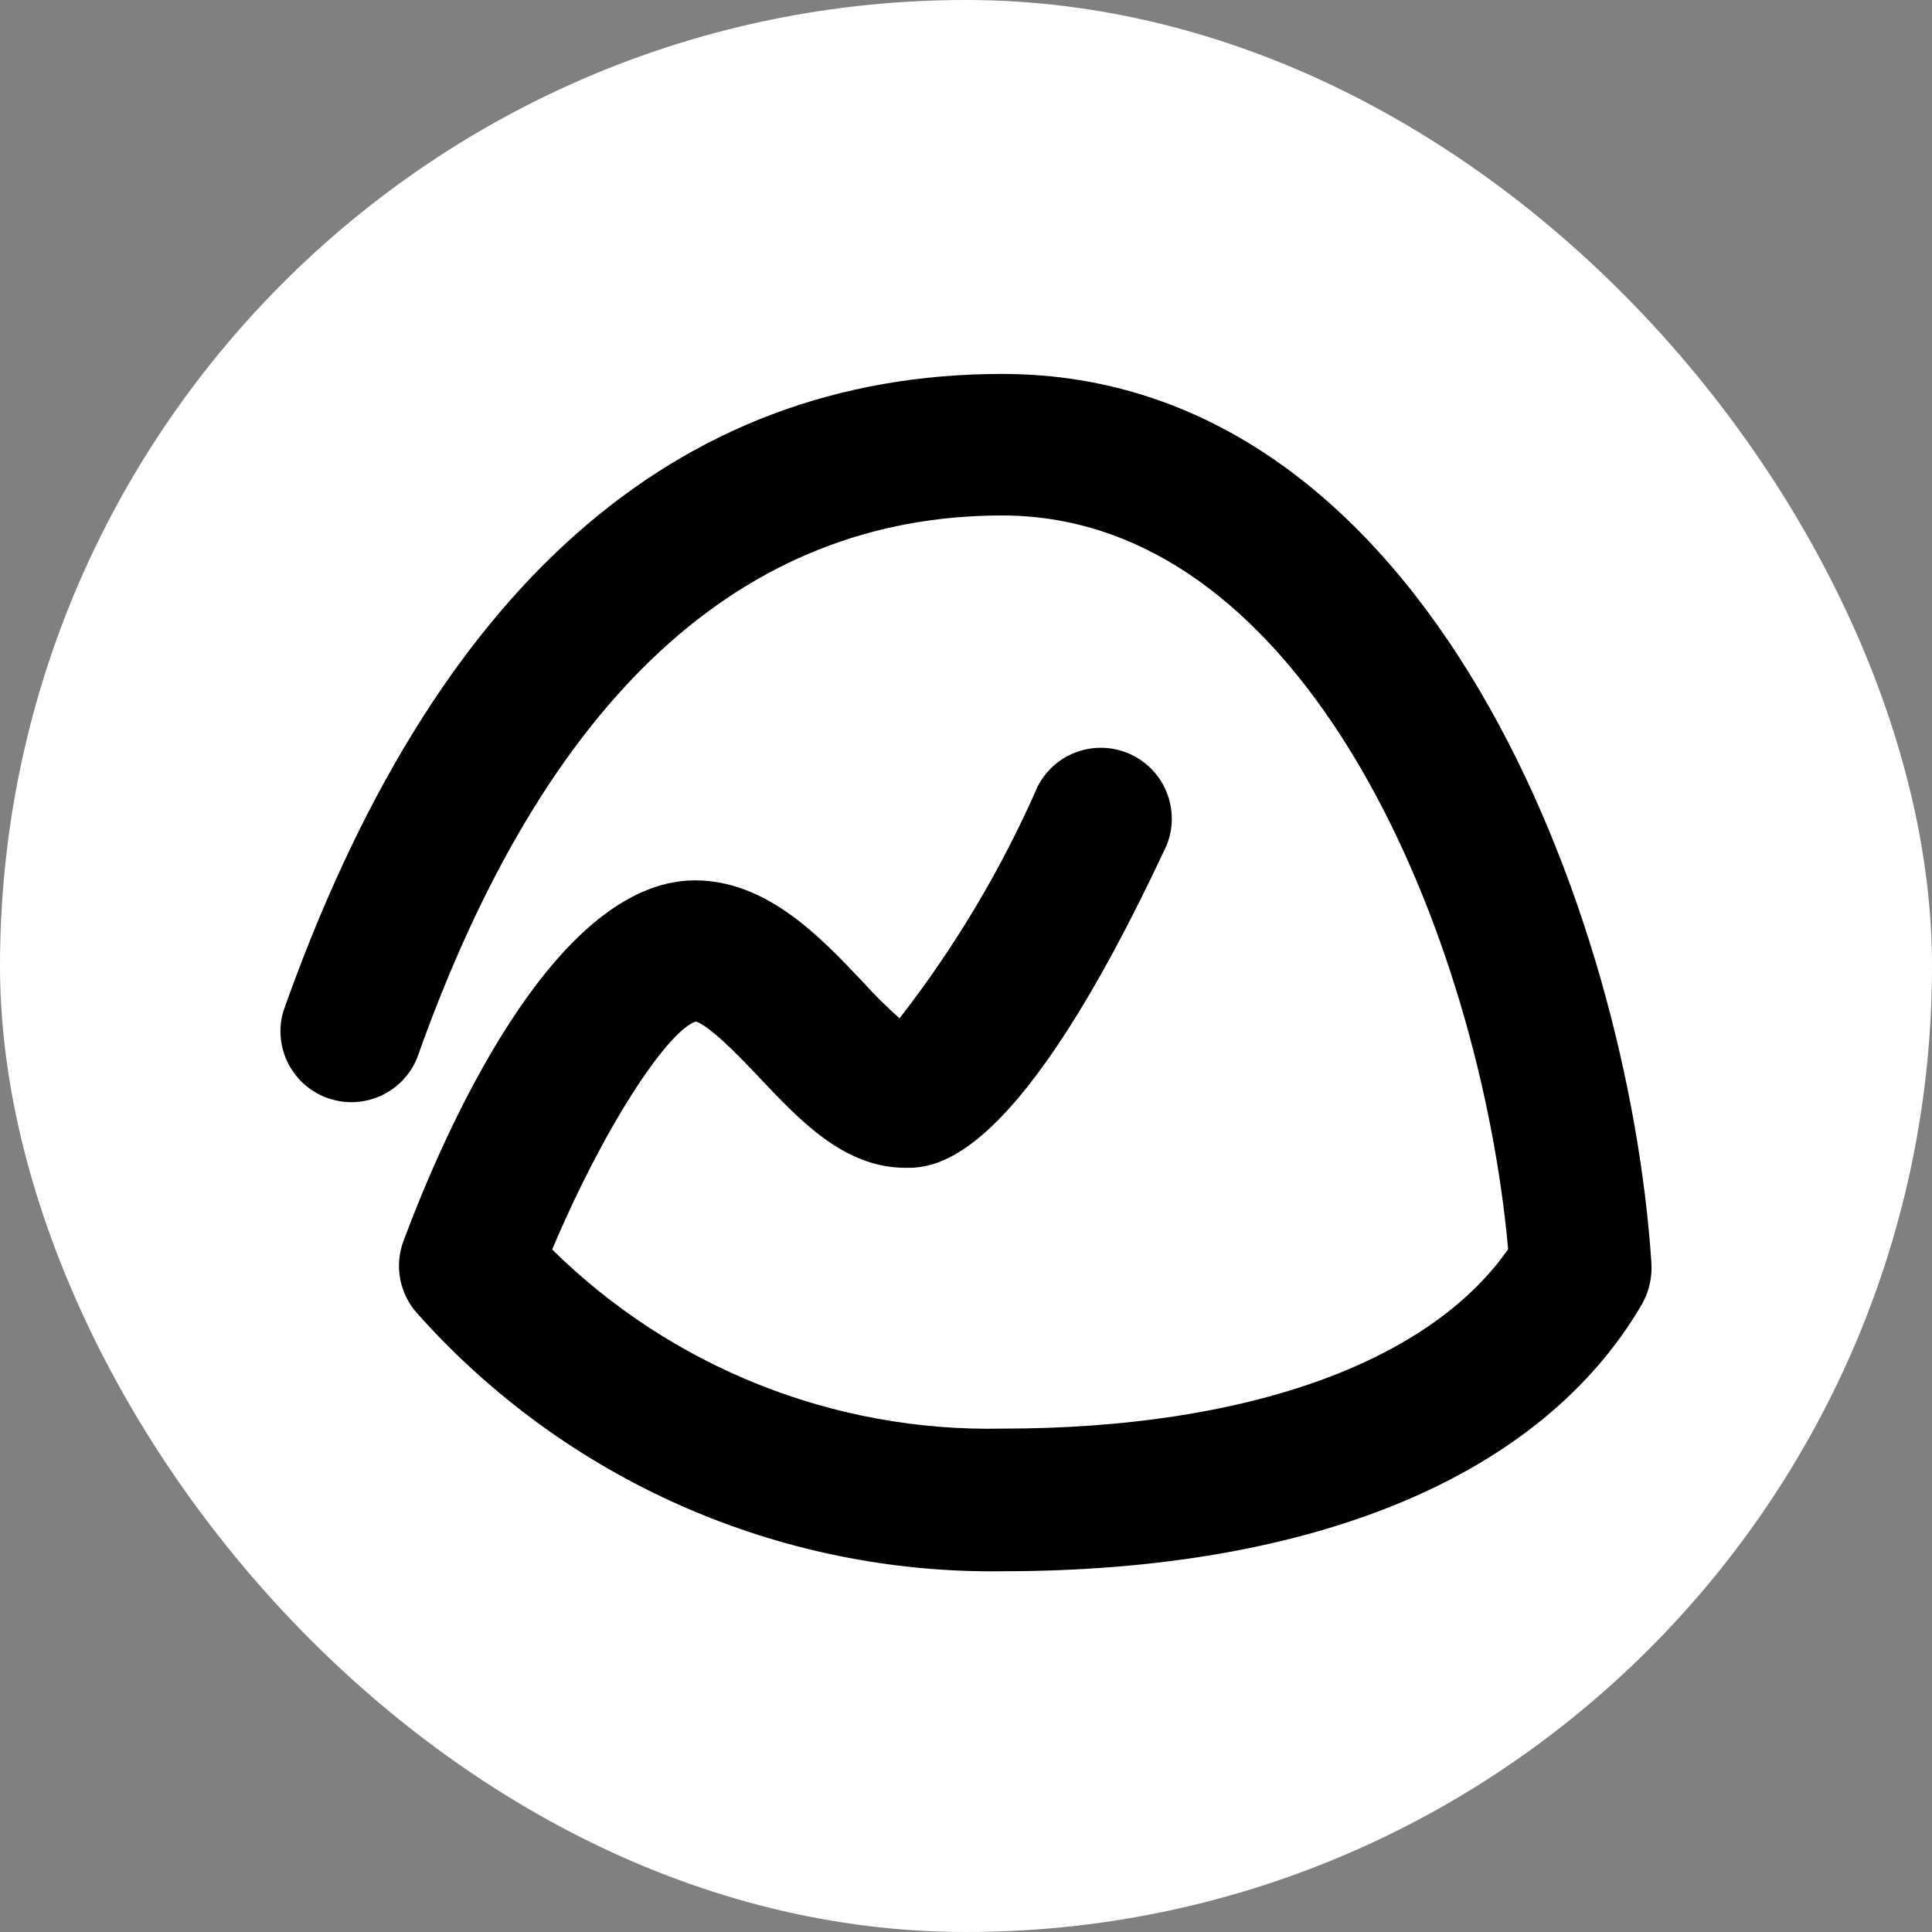
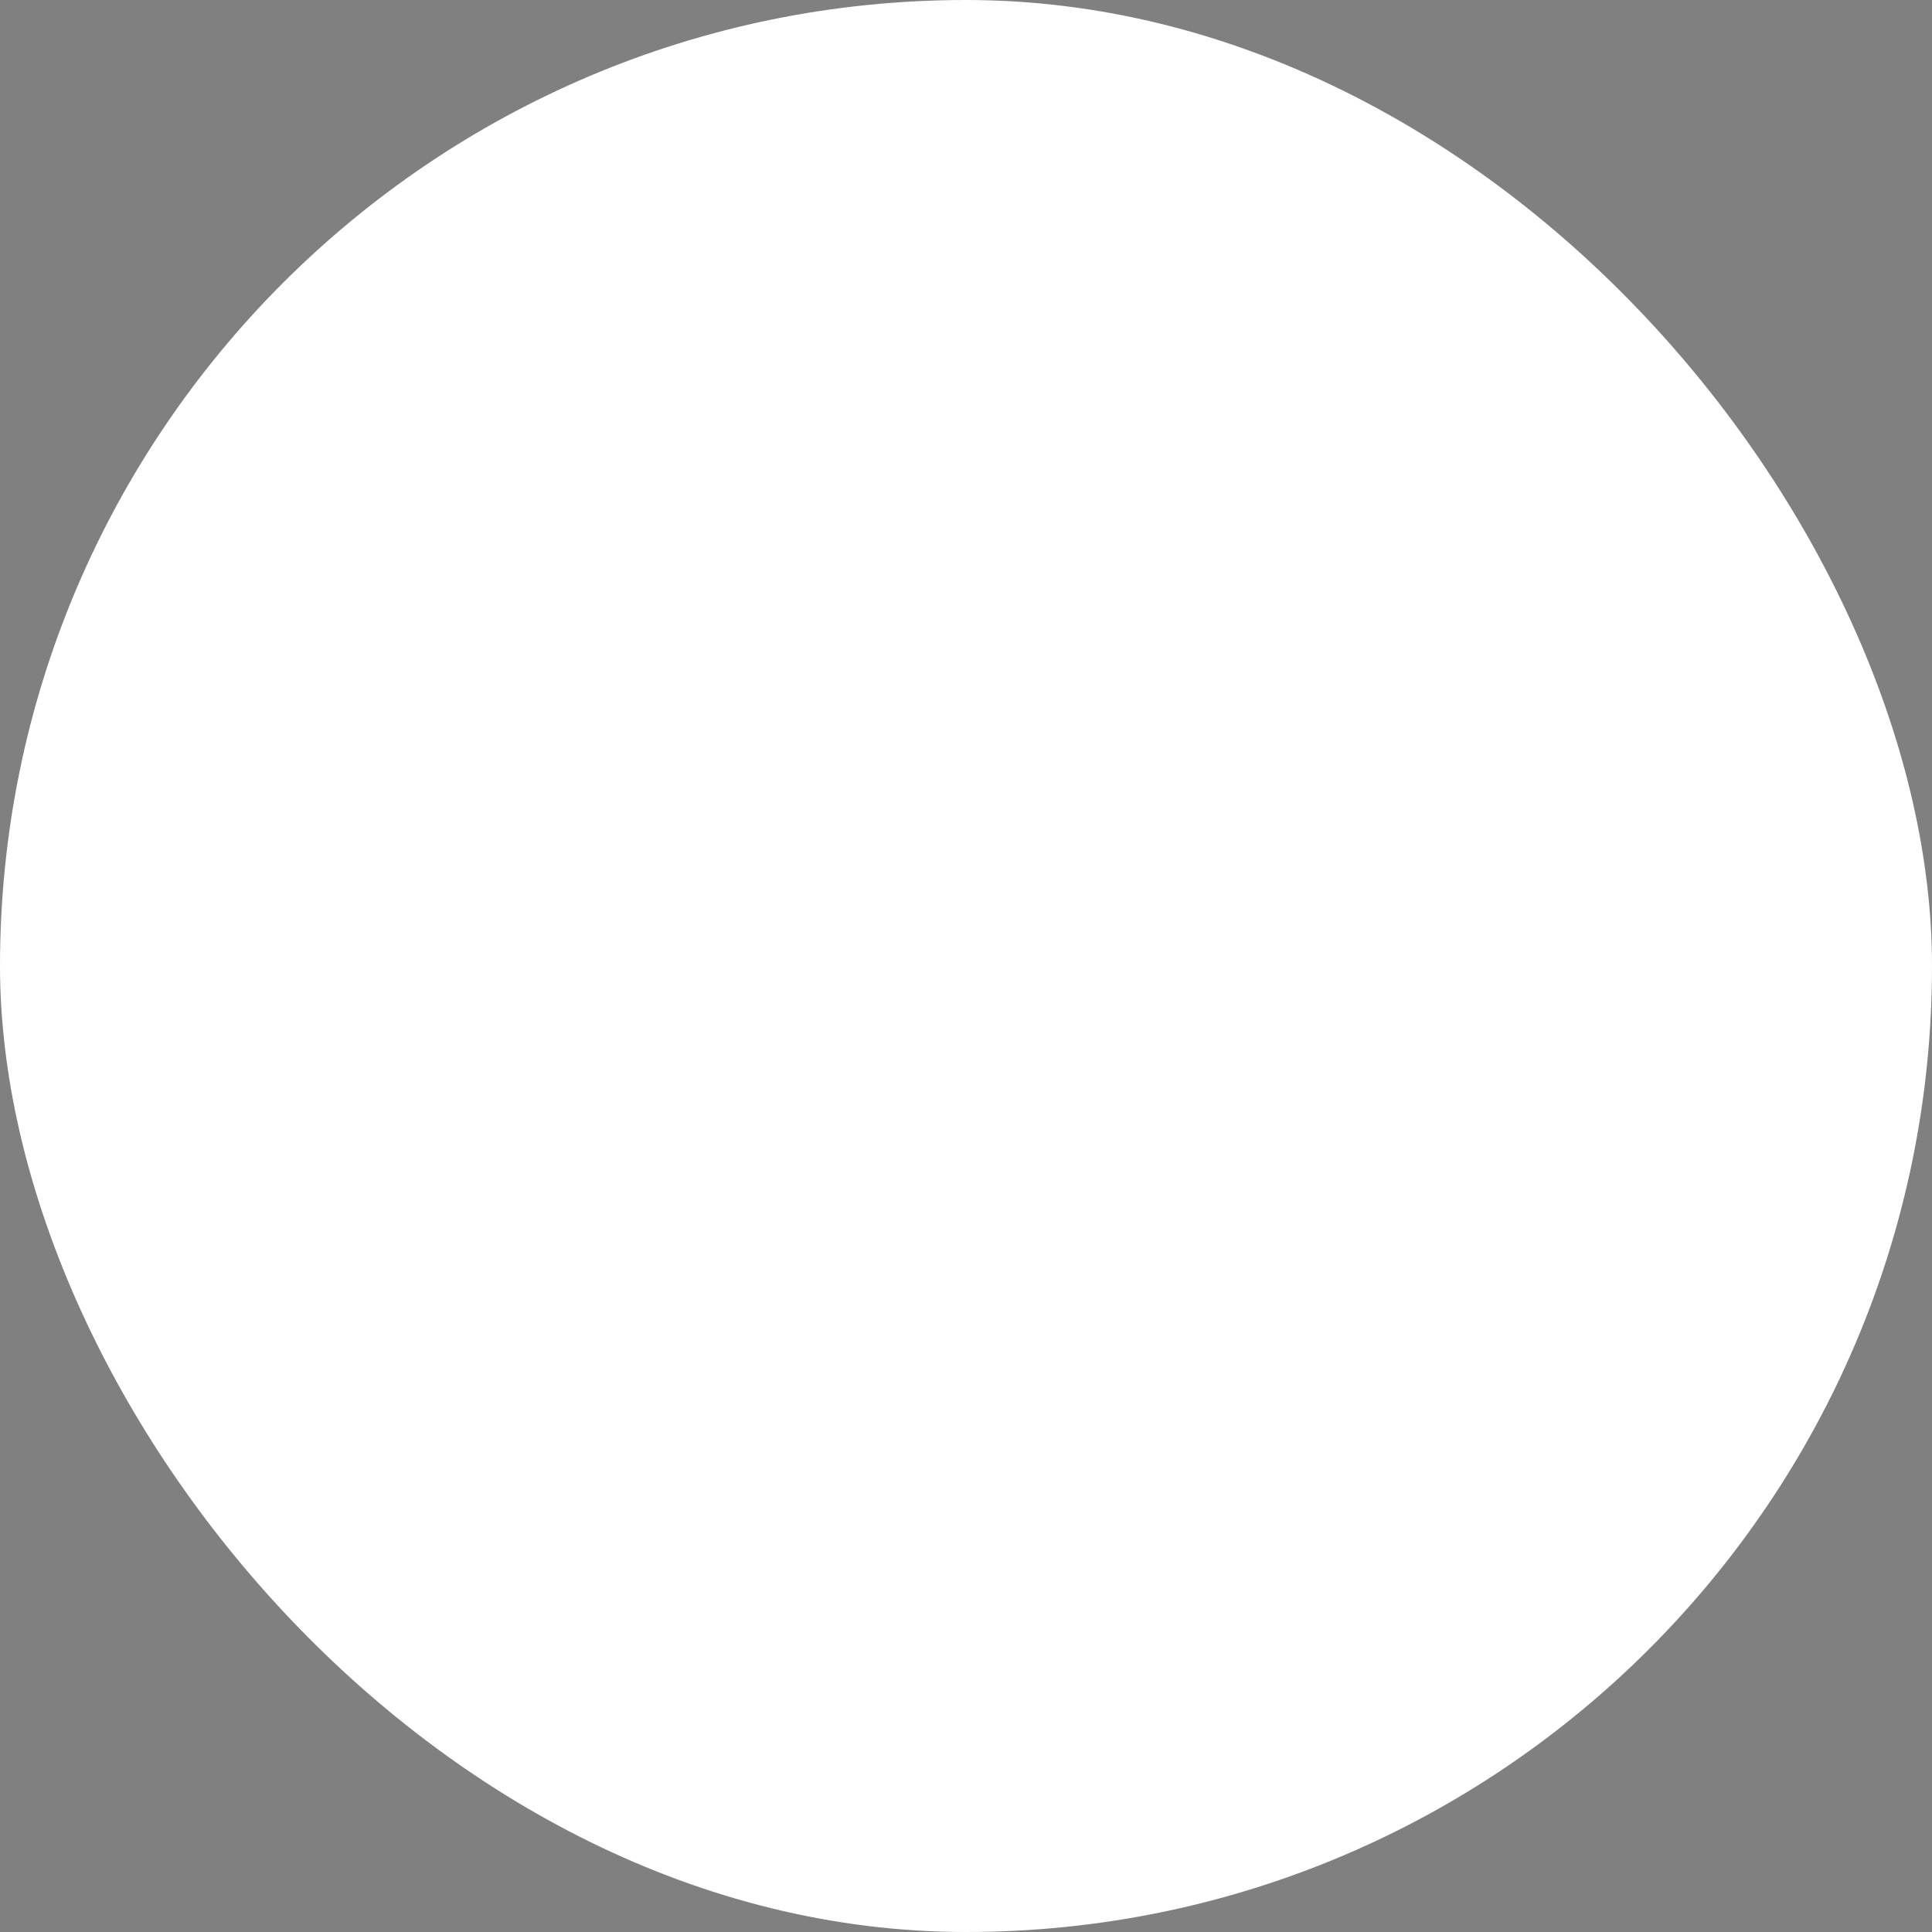
<svg xmlns="http://www.w3.org/2000/svg" width="62" height="62" viewBox="0 0 62 62" fill="none">
  <rect x="0" y="0" width="62" height="62" fill="#808080" stroke="none" />
  <rect width="62" height="62" rx="31" fill="white" />
-   <path fill-rule="evenodd" clip-rule="evenodd" d="M18.464 17.159C22.325 13.728 26.903 12 32.16 12C39.069 12 44.102 16.419 47.484 22.16C50.866 27.9 52.629 35.008 52.994 40.508C53.027 40.971 52.926 41.434 52.7 41.839L52.699 41.842L52.698 41.844C49.468 47.394 42.135 50.423 32.161 50.423C24.999 50.518 18.149 47.498 13.388 42.147C12.821 41.517 12.651 40.625 12.946 39.831C13.585 38.112 14.781 35.244 16.37 32.799C17.164 31.577 18.063 30.449 19.048 29.623C20.033 28.797 21.122 28.258 22.291 28.251H22.292C23.47 28.251 24.487 28.721 25.369 29.355C26.232 29.974 26.982 30.765 27.636 31.454L27.675 31.496L27.677 31.498C28.052 31.913 28.449 32.307 28.867 32.679C30.649 30.389 32.139 27.887 33.304 25.23L33.308 25.222L33.312 25.214C33.877 24.14 35.185 23.698 36.286 24.209C37.387 24.72 37.893 26.005 37.437 27.129L37.435 27.135L37.432 27.141C35.05 32.246 33.209 34.827 31.84 36.133C31.153 36.788 30.58 37.128 30.11 37.302C29.638 37.477 29.286 37.477 29.069 37.477C28.071 37.477 27.22 37.092 26.462 36.544C25.72 36.008 25.052 35.303 24.416 34.631L24.389 34.603C24.097 34.293 23.654 33.824 23.228 33.433C23.015 33.237 22.811 33.066 22.637 32.946C22.55 32.886 22.476 32.842 22.415 32.814C22.385 32.8 22.361 32.792 22.343 32.786C22.339 32.785 22.335 32.784 22.332 32.784C22.26 32.803 22.159 32.852 22.028 32.95C21.882 33.059 21.715 33.215 21.531 33.417C21.163 33.822 20.744 34.391 20.301 35.084C19.441 36.43 18.51 38.217 17.72 40.098C21.556 43.883 26.762 45.959 32.154 45.846H32.16C40.059 45.846 45.875 43.704 48.398 40.088C47.949 35.104 46.344 29.218 43.622 24.575C40.881 19.899 37.044 16.542 32.16 16.542C23.818 16.542 17.489 22.361 13.38 33.966L13.377 33.973L13.374 33.98C12.905 35.089 11.654 35.64 10.519 35.24C9.384 34.839 8.757 33.624 9.088 32.467L9.09 32.459L9.093 32.452C11.48 25.698 14.608 20.585 18.464 17.159Z" fill="black" />
</svg>